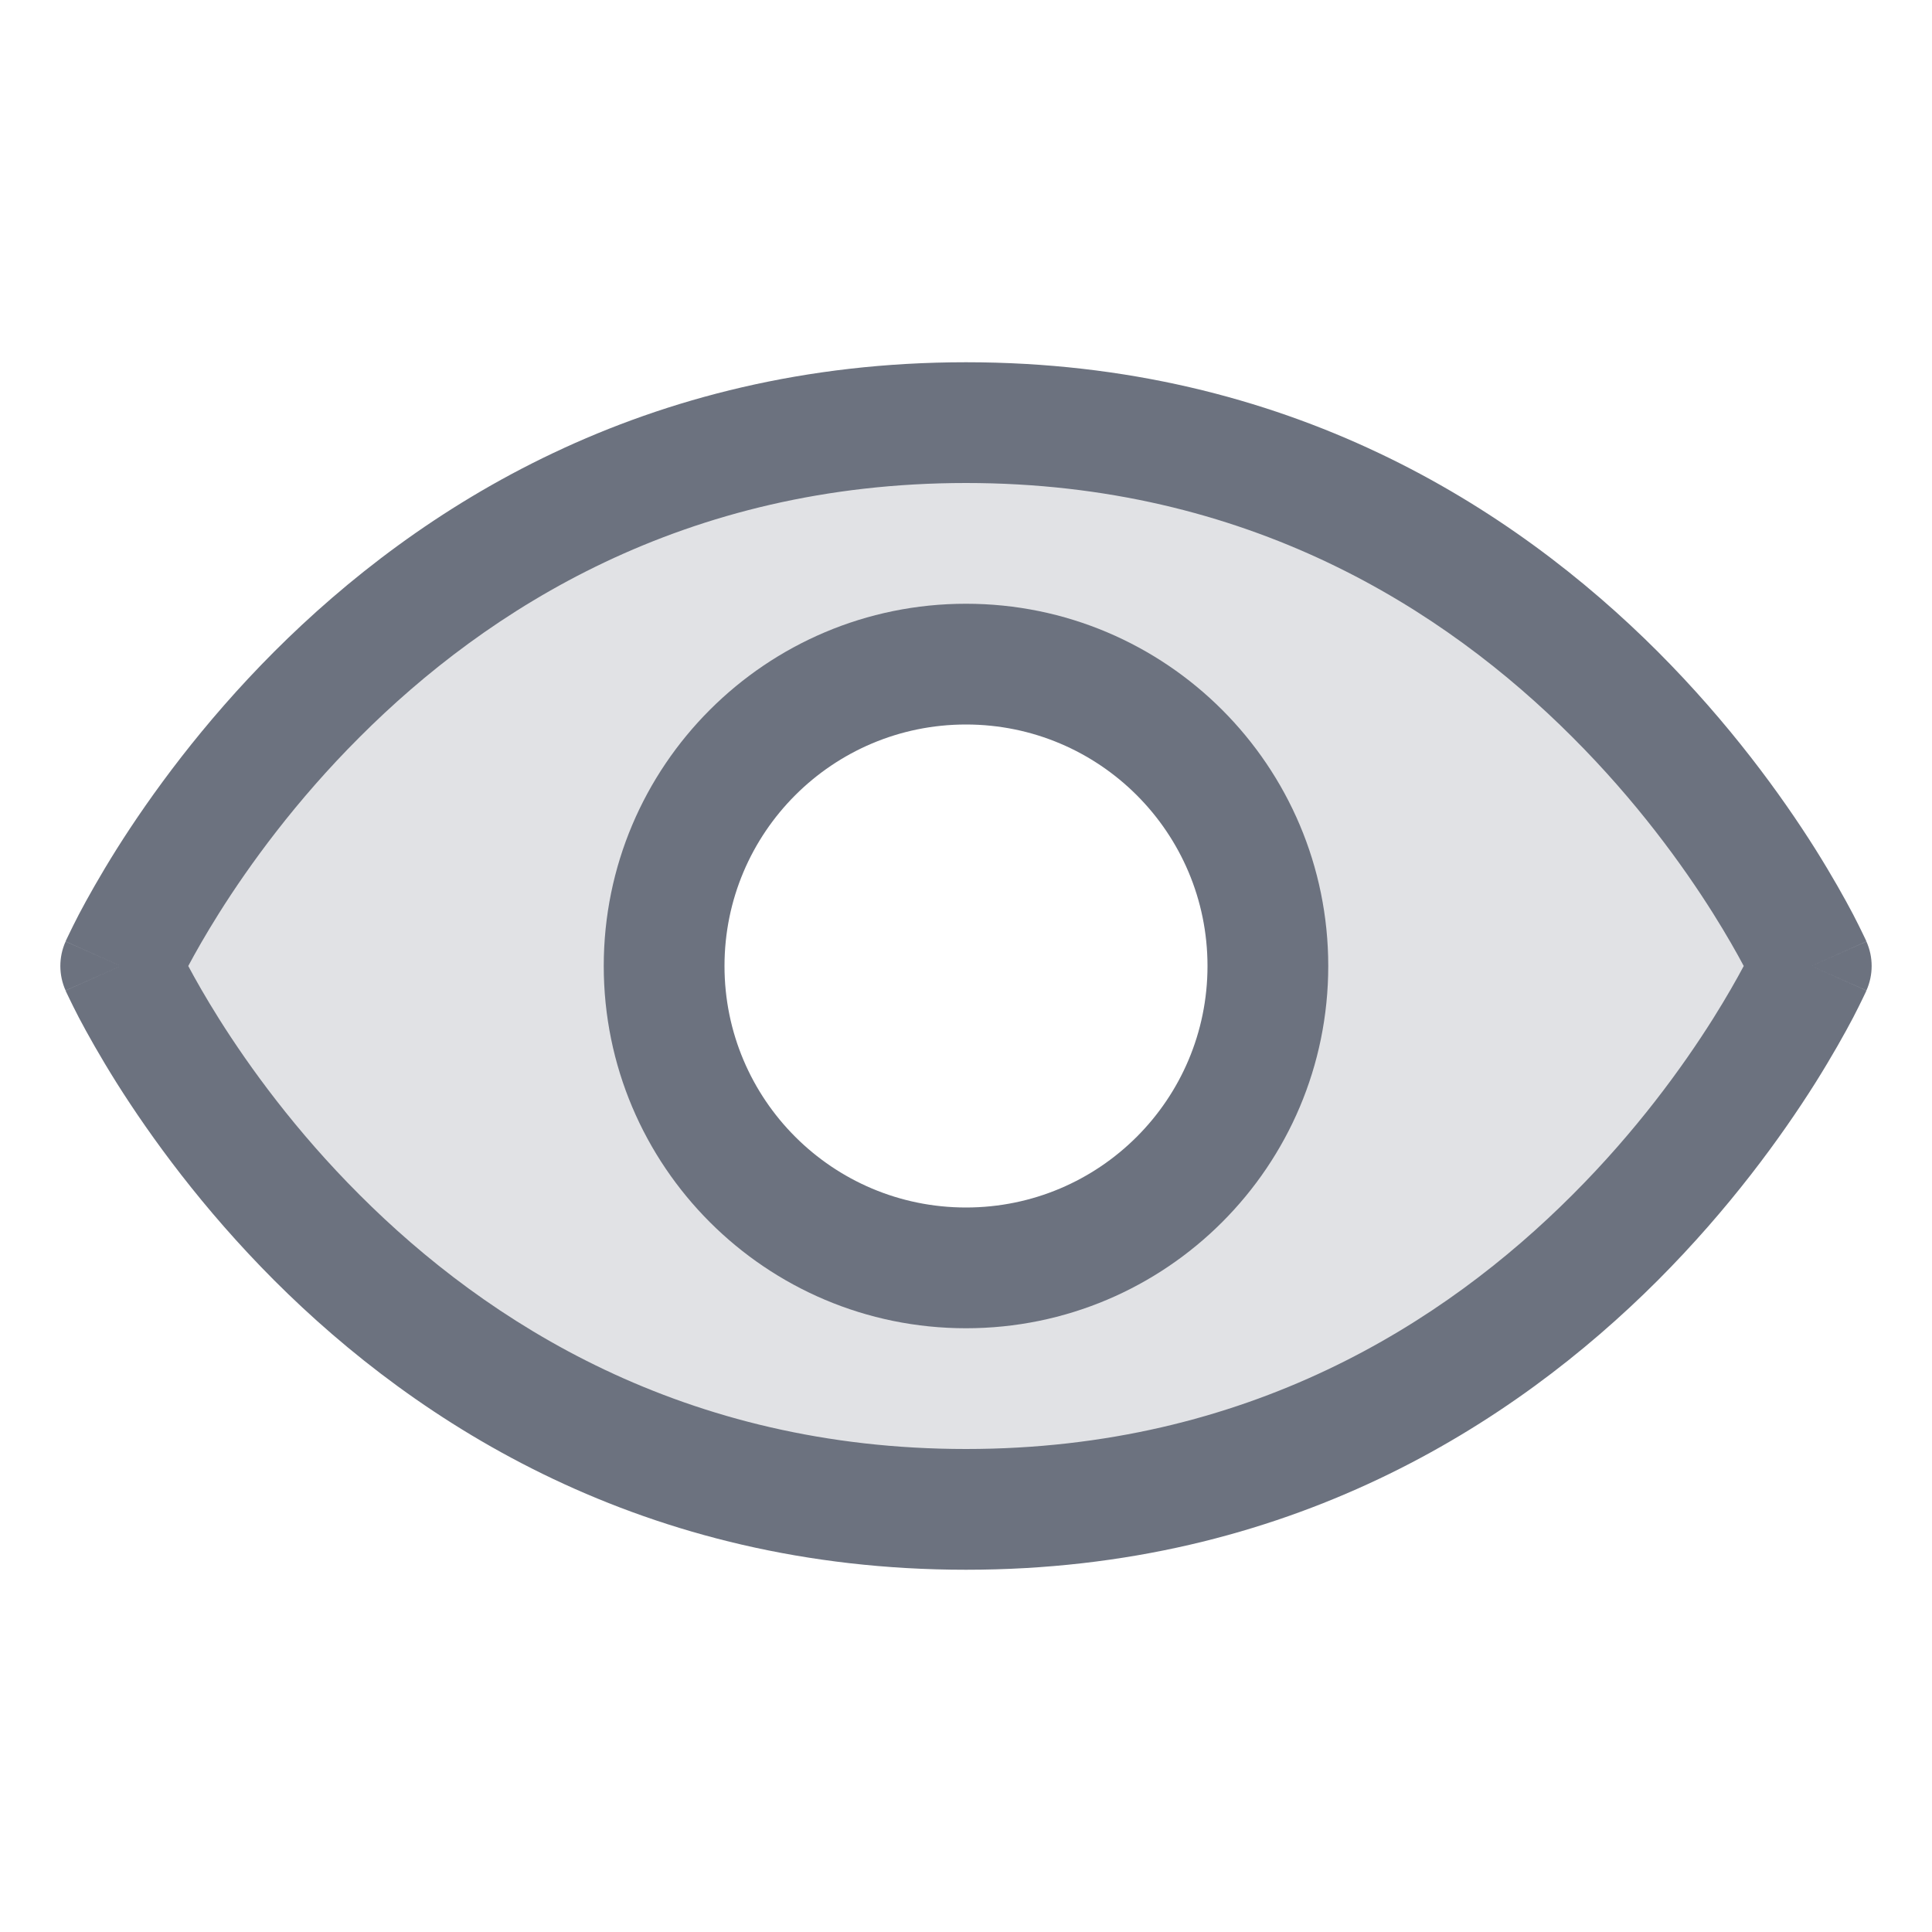
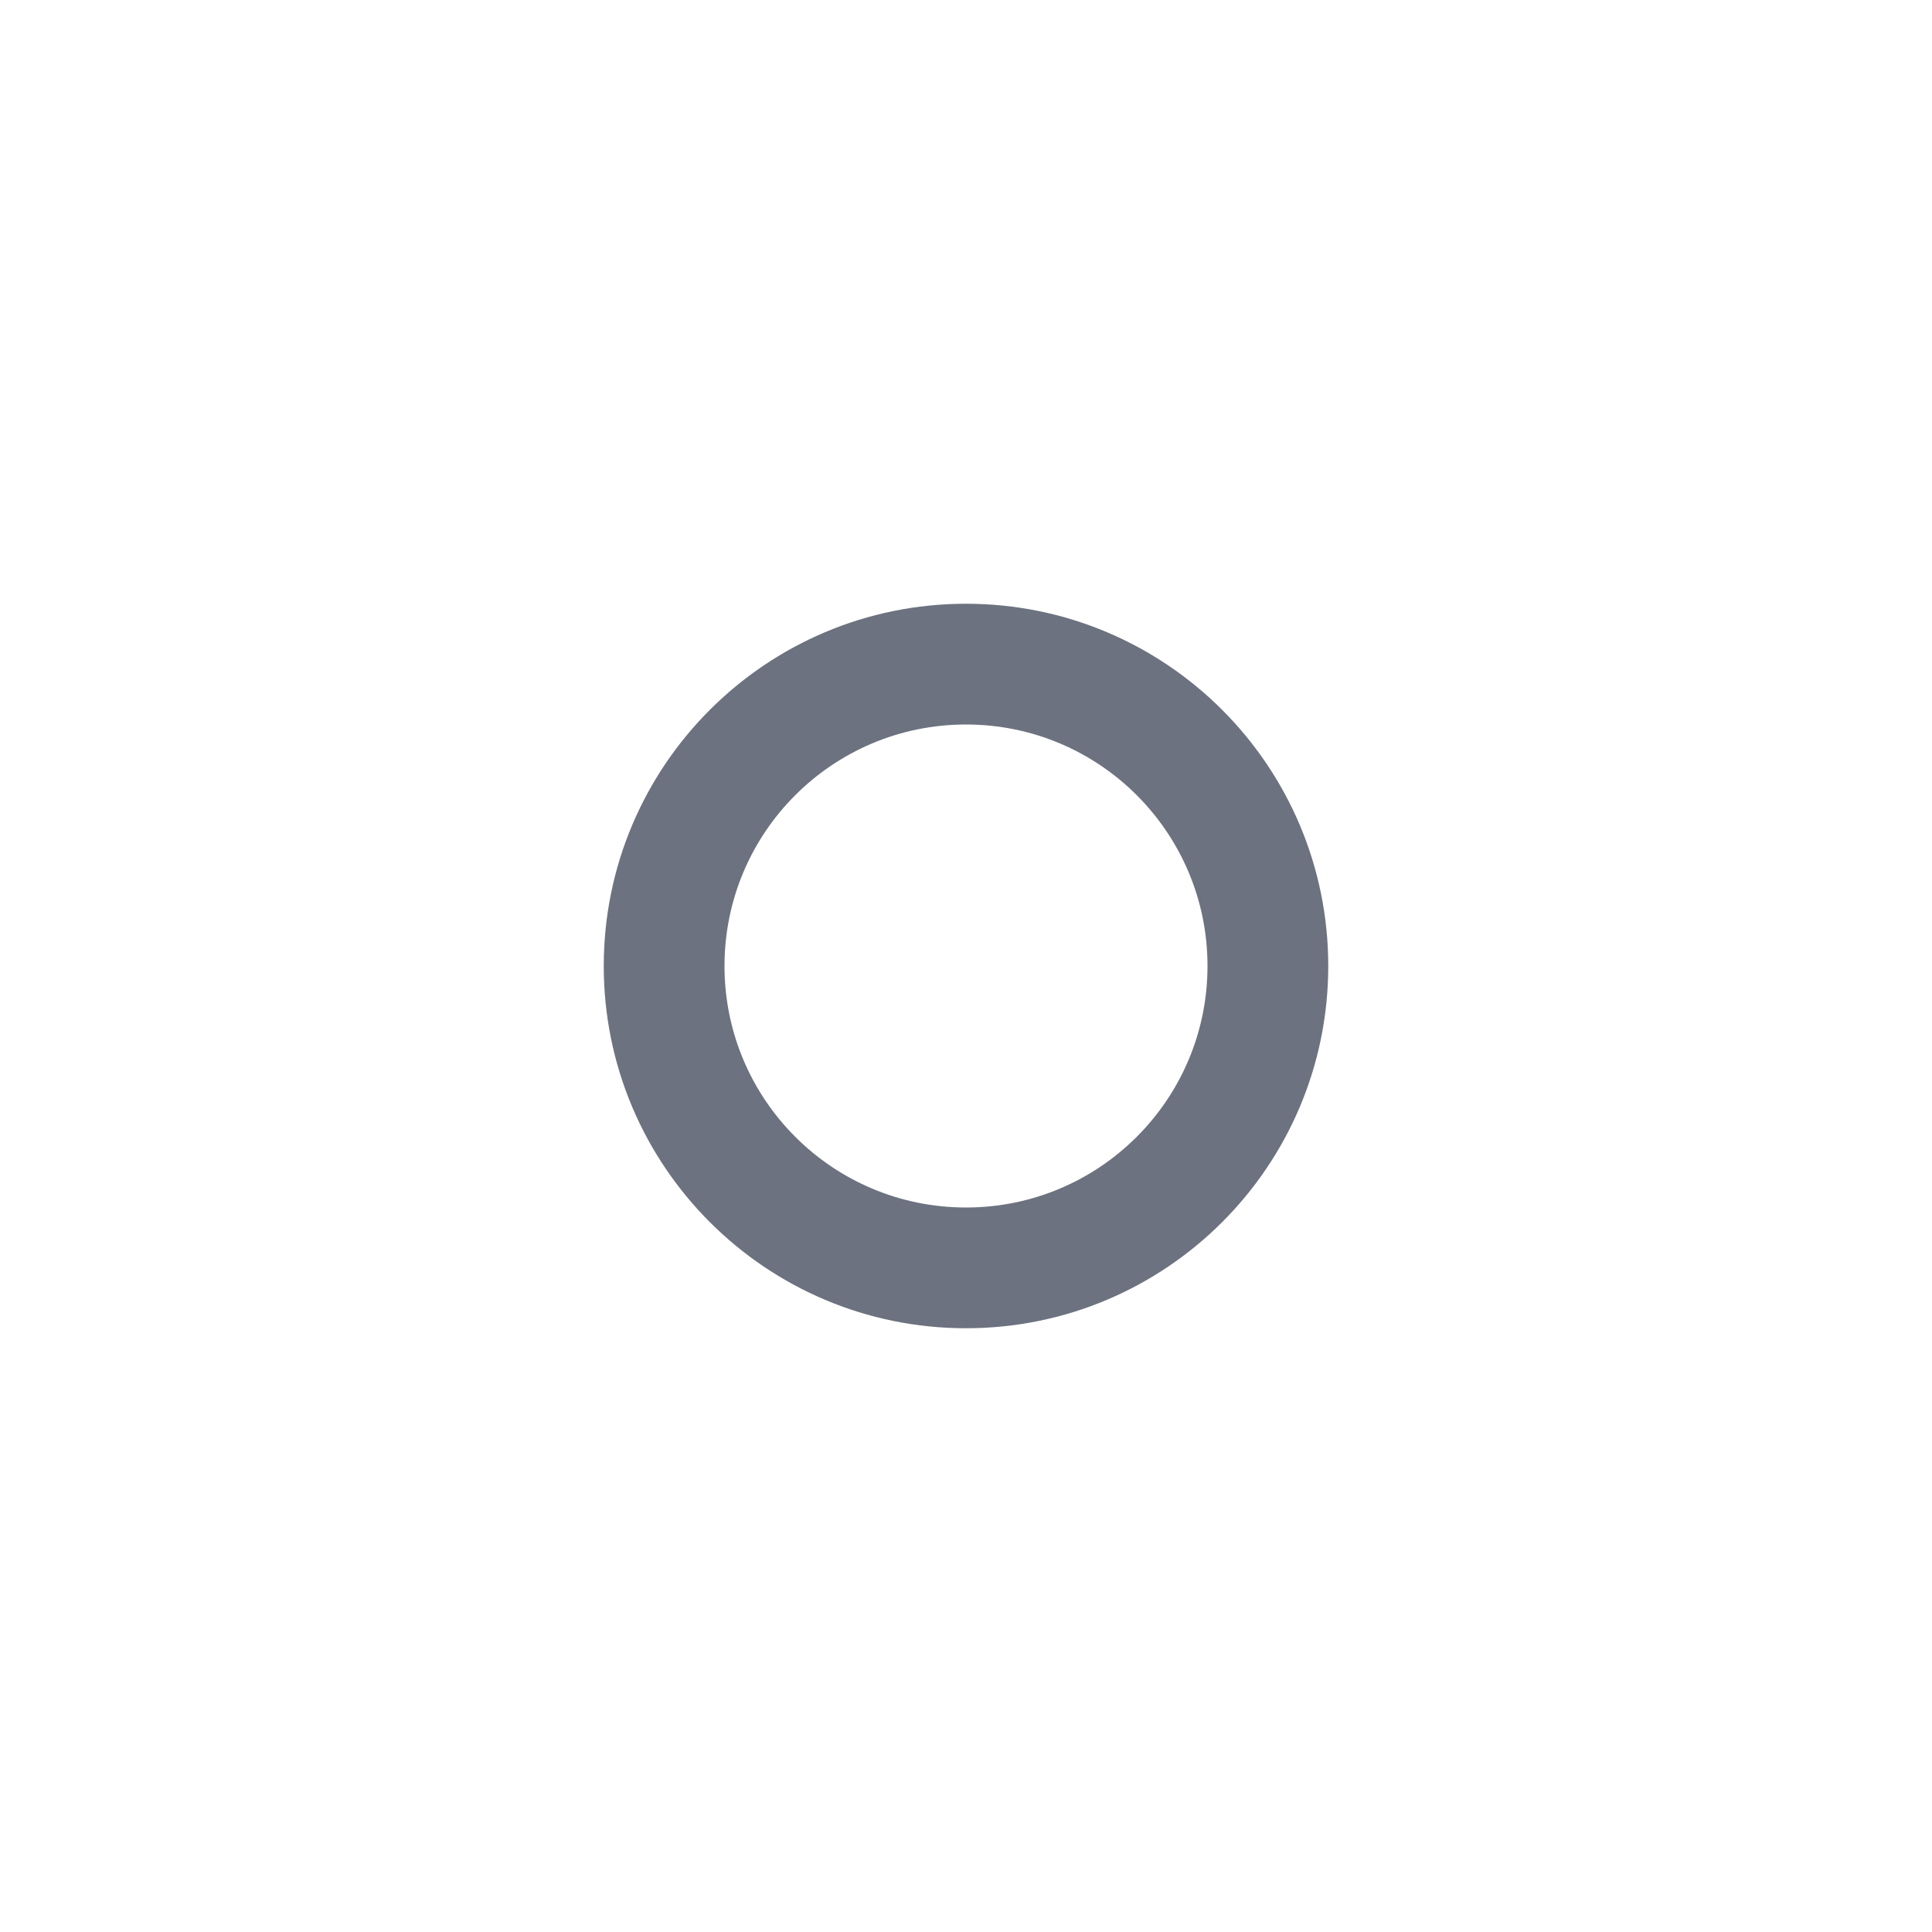
<svg xmlns="http://www.w3.org/2000/svg" width="18" height="18" viewBox="0 0 18 18" fill="none">
-   <path opacity="0.2" d="M9 3.938C3.375 3.938 1.125 9 1.125 9C1.125 9 3.375 14.062 9 14.062C14.625 14.062 16.875 9 16.875 9C16.875 9 14.625 3.938 9 3.938ZM9 11.812C8.444 11.812 7.9 11.648 7.437 11.338C6.975 11.03 6.614 10.59 6.402 10.076C6.189 9.562 6.133 8.997 6.242 8.451C6.35 7.906 6.618 7.405 7.011 7.011C7.405 6.618 7.906 6.35 8.451 6.242C8.997 6.133 9.562 6.189 10.076 6.402C10.59 6.614 11.03 6.975 11.338 7.437C11.648 7.9 11.812 8.444 11.812 9C11.812 9.746 11.516 10.461 10.989 10.989C10.461 11.516 9.746 11.812 9 11.812Z" fill="#6C727F" />
-   <path fill-rule="evenodd" clip-rule="evenodd" d="M2.555 6.071C3.896 4.73 6 3.375 9 3.375C12 3.375 14.104 4.73 15.445 6.071C16.113 6.74 16.596 7.408 16.912 7.909C17.07 8.161 17.187 8.371 17.266 8.521C17.305 8.597 17.335 8.657 17.355 8.699C17.365 8.72 17.373 8.737 17.379 8.749L17.386 8.764L17.388 8.769L17.389 8.77L17.389 8.771C17.389 8.771 17.389 8.772 16.875 9C17.389 9.228 17.389 9.229 17.389 9.229L17.389 9.23L17.388 9.231L17.386 9.236L17.379 9.251C17.373 9.263 17.365 9.28 17.355 9.301C17.335 9.343 17.305 9.403 17.266 9.479C17.187 9.629 17.07 9.839 16.912 10.091C16.596 10.592 16.113 11.26 15.445 11.929C14.104 13.27 12 14.625 9 14.625C6 14.625 3.896 13.27 2.555 11.929C1.887 11.26 1.404 10.592 1.088 10.091C0.93 9.839 0.813 9.629 0.734 9.479C0.695 9.403 0.665 9.343 0.645 9.301C0.635 9.28 0.627 9.263 0.621 9.251L0.614 9.236L0.612 9.231L0.612 9.23L0.611 9.229C0.611 9.229 0.611 9.228 1.125 9C0.611 8.772 0.611 8.771 0.611 8.771L0.612 8.77L0.612 8.769L0.614 8.764L0.621 8.749C0.627 8.737 0.635 8.72 0.645 8.699C0.665 8.657 0.695 8.597 0.734 8.521C0.813 8.371 0.93 8.161 1.088 7.909C1.404 7.408 1.887 6.74 2.555 6.071ZM1.125 9L0.611 8.772C0.546 8.917 0.546 9.083 0.611 9.228L1.125 9ZM1.754 9C1.82 9.124 1.915 9.292 2.04 9.491C2.322 9.939 2.754 10.537 3.351 11.133C4.541 12.324 6.375 13.5 9 13.5C11.625 13.5 13.459 12.324 14.649 11.133C15.246 10.537 15.678 9.939 15.96 9.491C16.085 9.292 16.18 9.124 16.246 9C16.18 8.876 16.085 8.708 15.96 8.509C15.678 8.061 15.246 7.463 14.649 6.867C13.459 5.676 11.625 4.5 9 4.5C6.375 4.5 4.541 5.676 3.351 6.867C2.754 7.463 2.322 8.061 2.04 8.509C1.915 8.708 1.82 8.876 1.754 9ZM16.875 9L17.389 9.228C17.454 9.083 17.454 8.917 17.389 8.772L16.875 9Z" fill="#6C727F" />
  <path fill-rule="evenodd" clip-rule="evenodd" d="M9 6.75C7.757 6.75 6.75 7.757 6.75 9C6.75 10.243 7.757 11.25 9 11.25C10.243 11.25 11.25 10.243 11.25 9C11.25 7.757 10.243 6.75 9 6.75ZM5.625 9C5.625 7.136 7.136 5.625 9 5.625C10.864 5.625 12.375 7.136 12.375 9C12.375 10.864 10.864 12.375 9 12.375C7.136 12.375 5.625 10.864 5.625 9Z" fill="#6C727F" />
</svg>